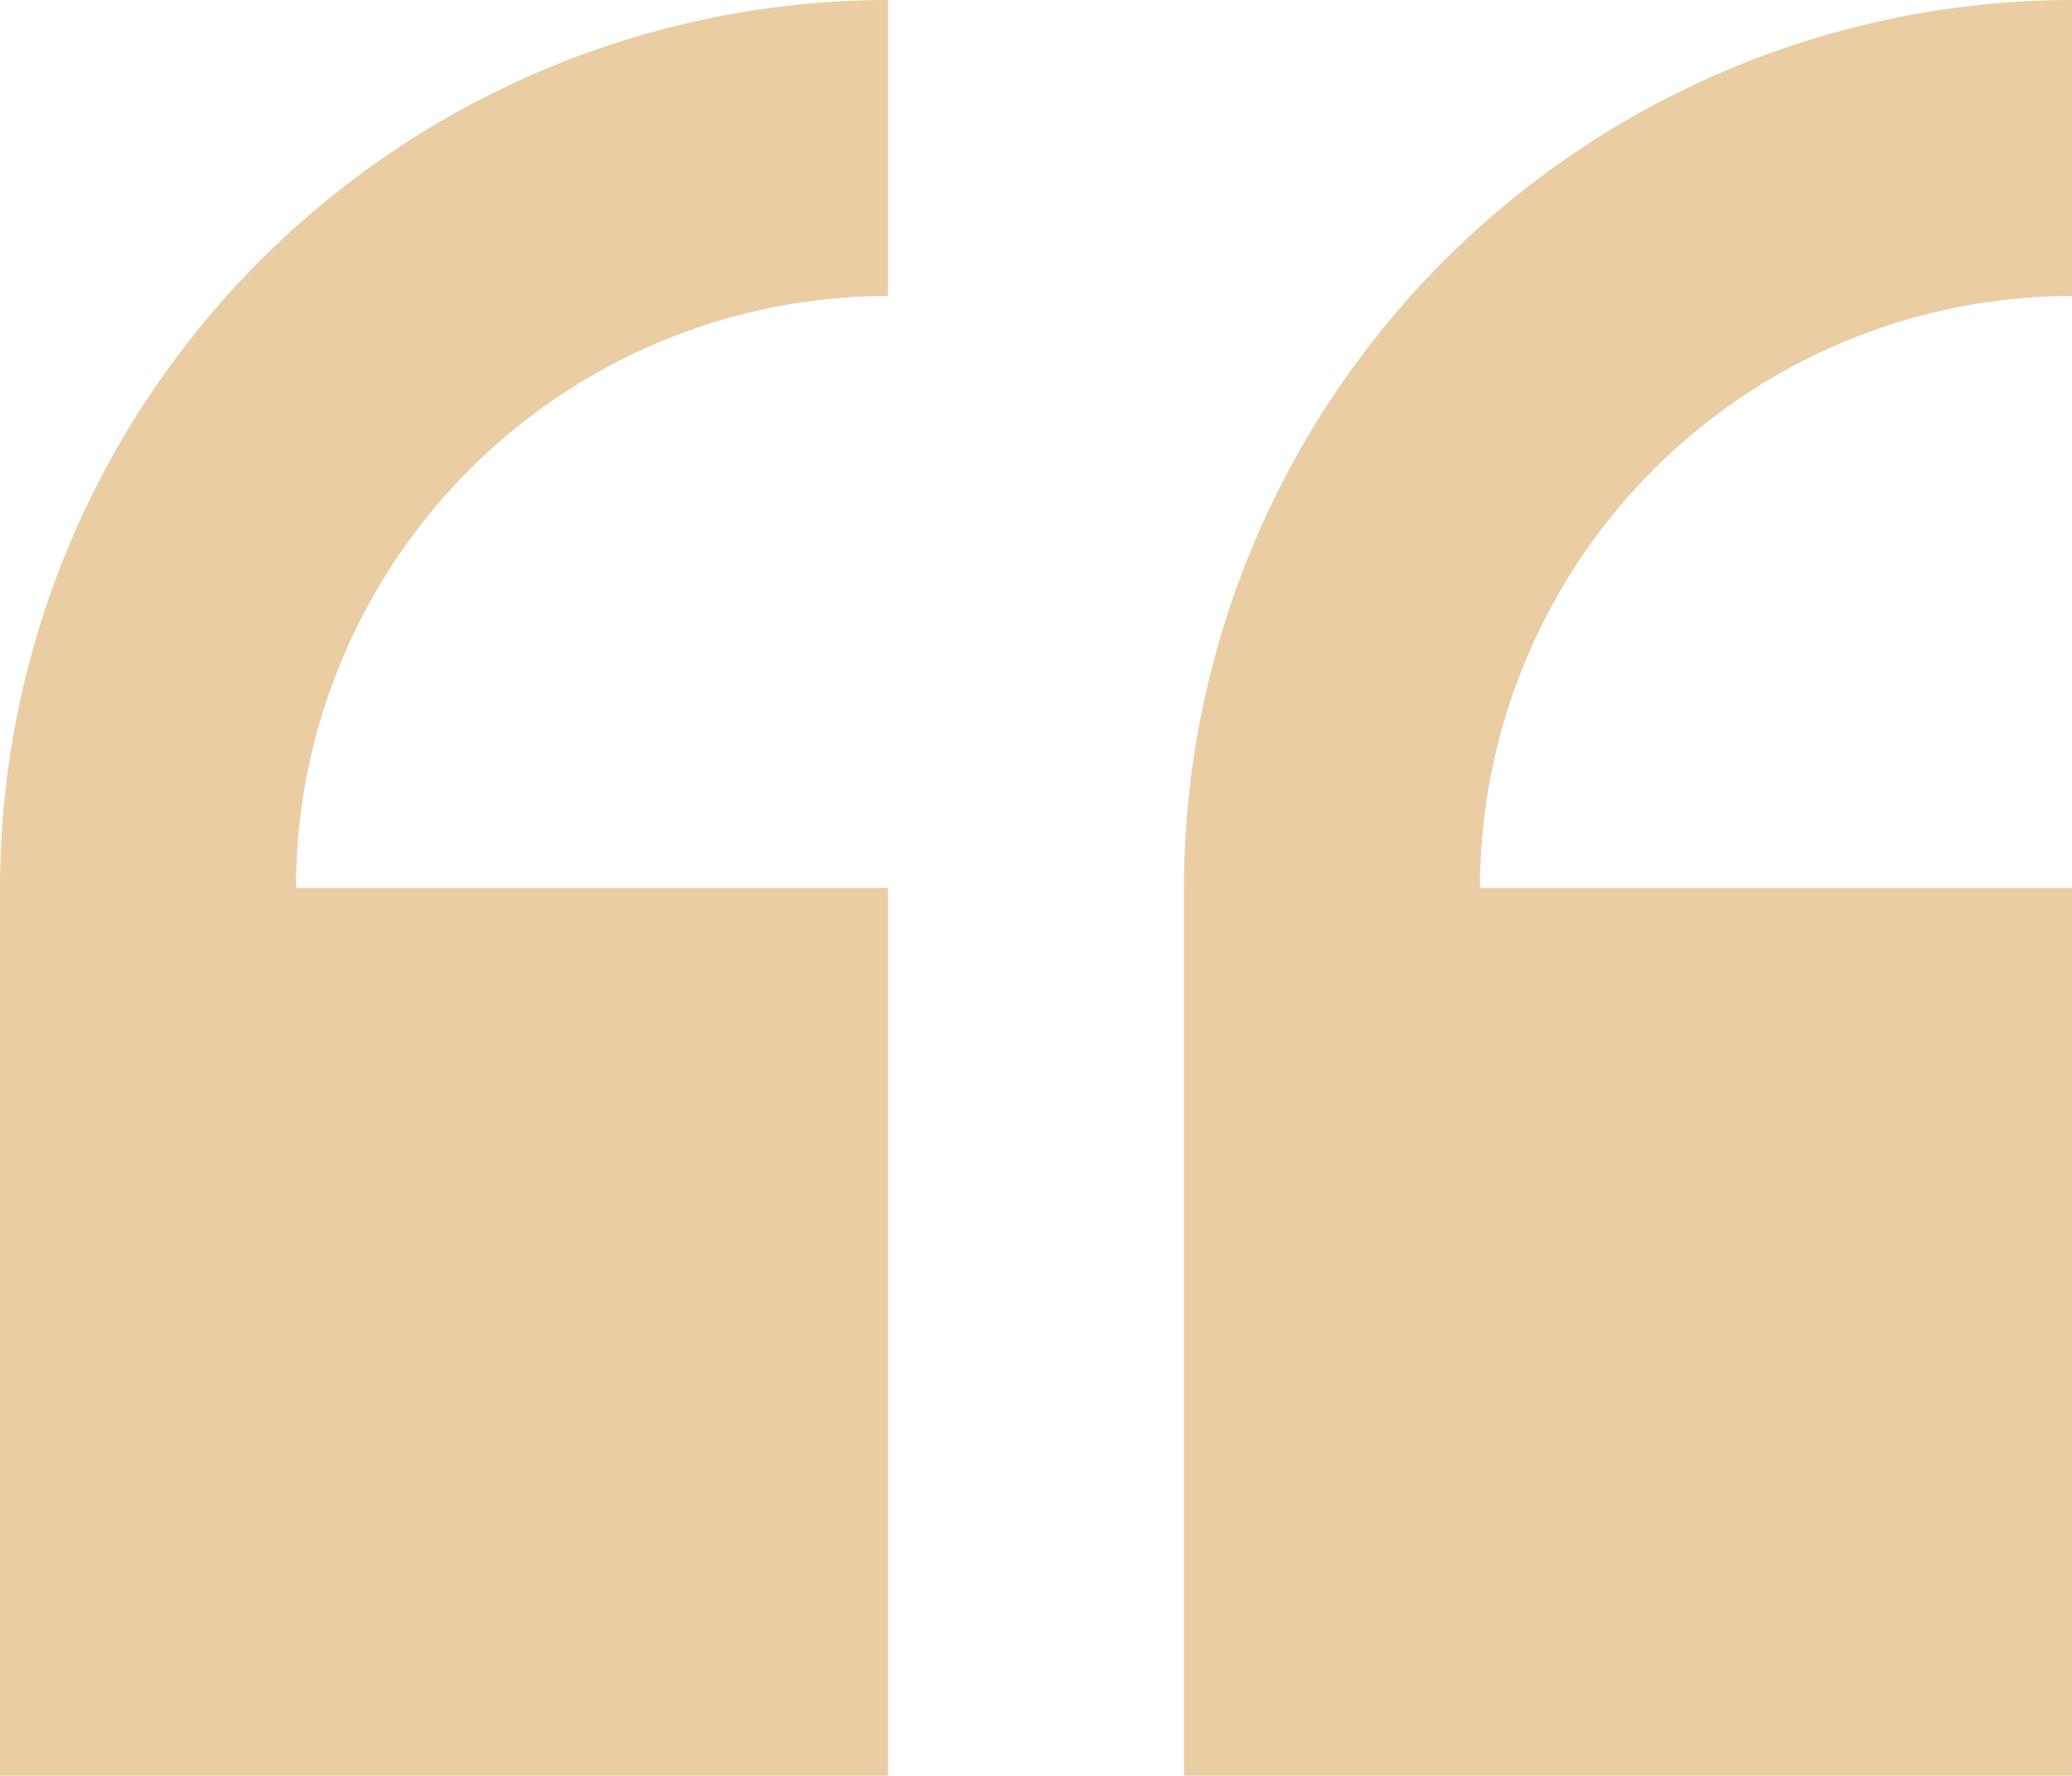
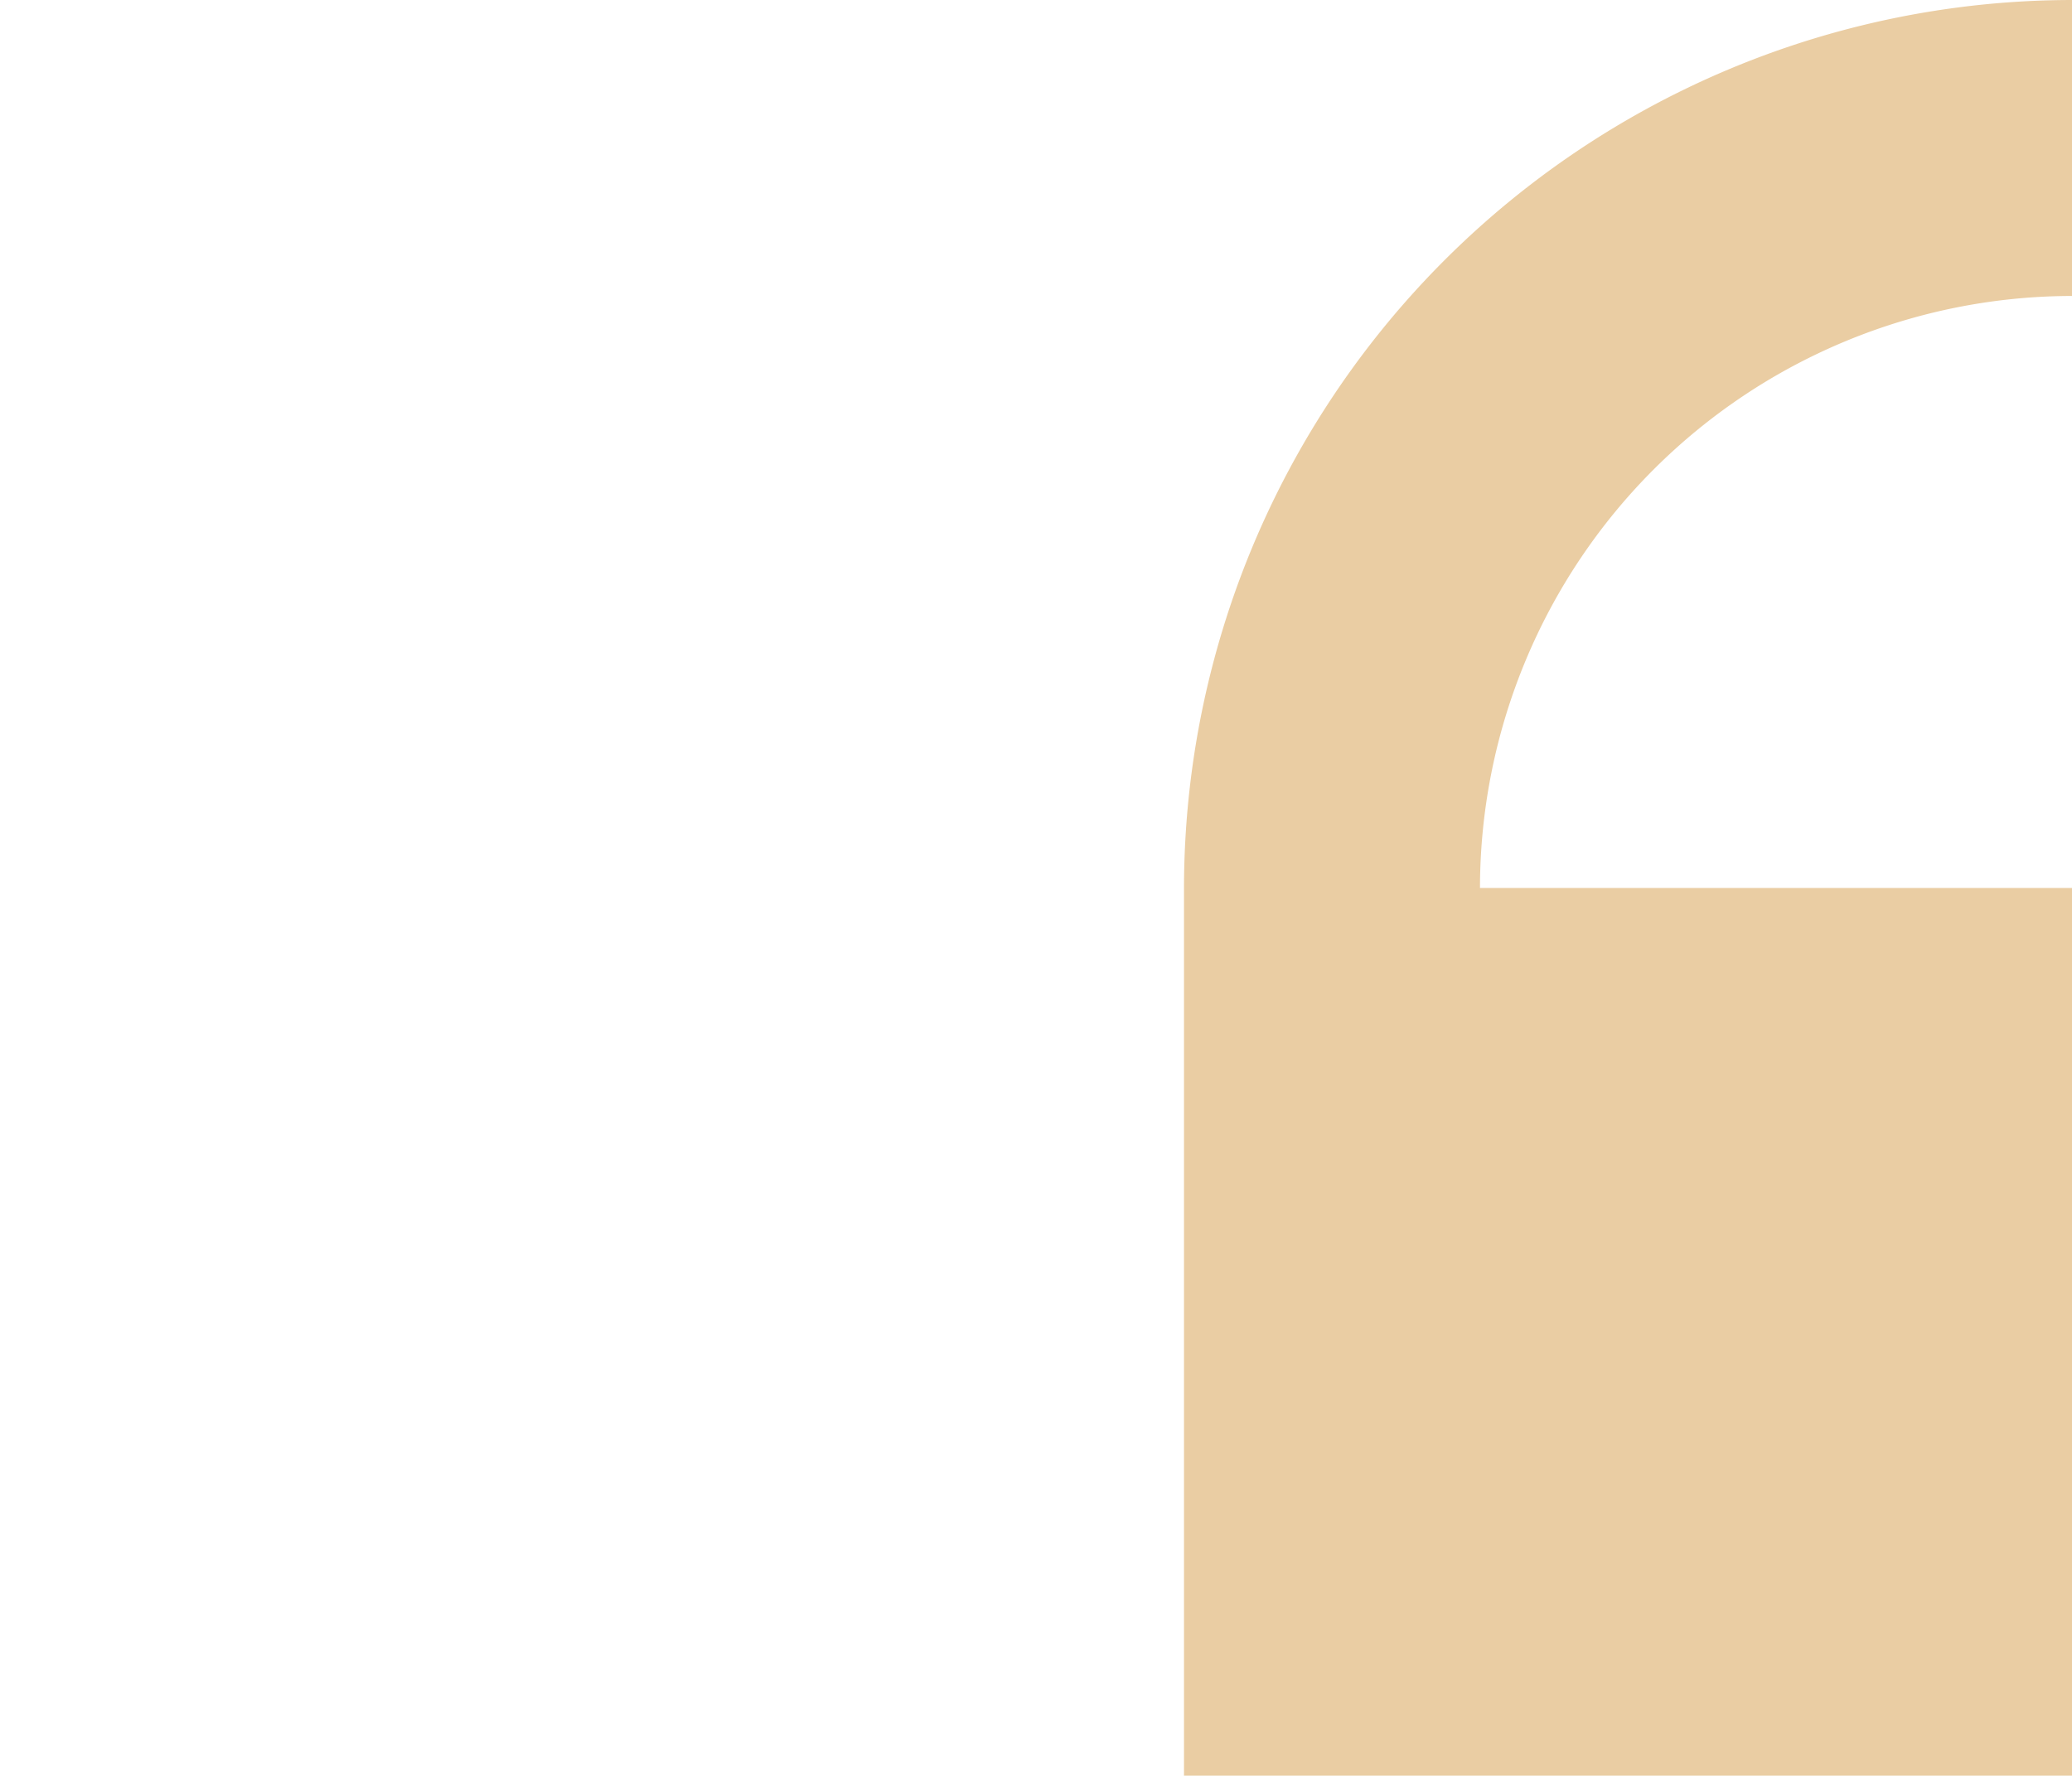
<svg xmlns="http://www.w3.org/2000/svg" width="50.248" height="43.069" viewBox="0 0 50.248 43.069">
  <g id="quote" transform="translate(0 -29.235)">
-     <path id="Path_2798" data-name="Path 2798" d="M0,50.77V72.3H21.535V50.77H7.178A14.373,14.373,0,0,1,21.535,36.413V29.235A21.558,21.558,0,0,0,0,50.77Z" transform="translate(0 0)" fill="#eacda3" />
    <path id="Path_2799" data-name="Path 2799" d="M255.417,36.413V29.235A21.558,21.558,0,0,0,233.882,50.77V72.3h21.535V50.77H241.06A14.373,14.373,0,0,1,255.417,36.413Z" transform="translate(-205.169)" fill="#eacda3" />
  </g>
</svg>